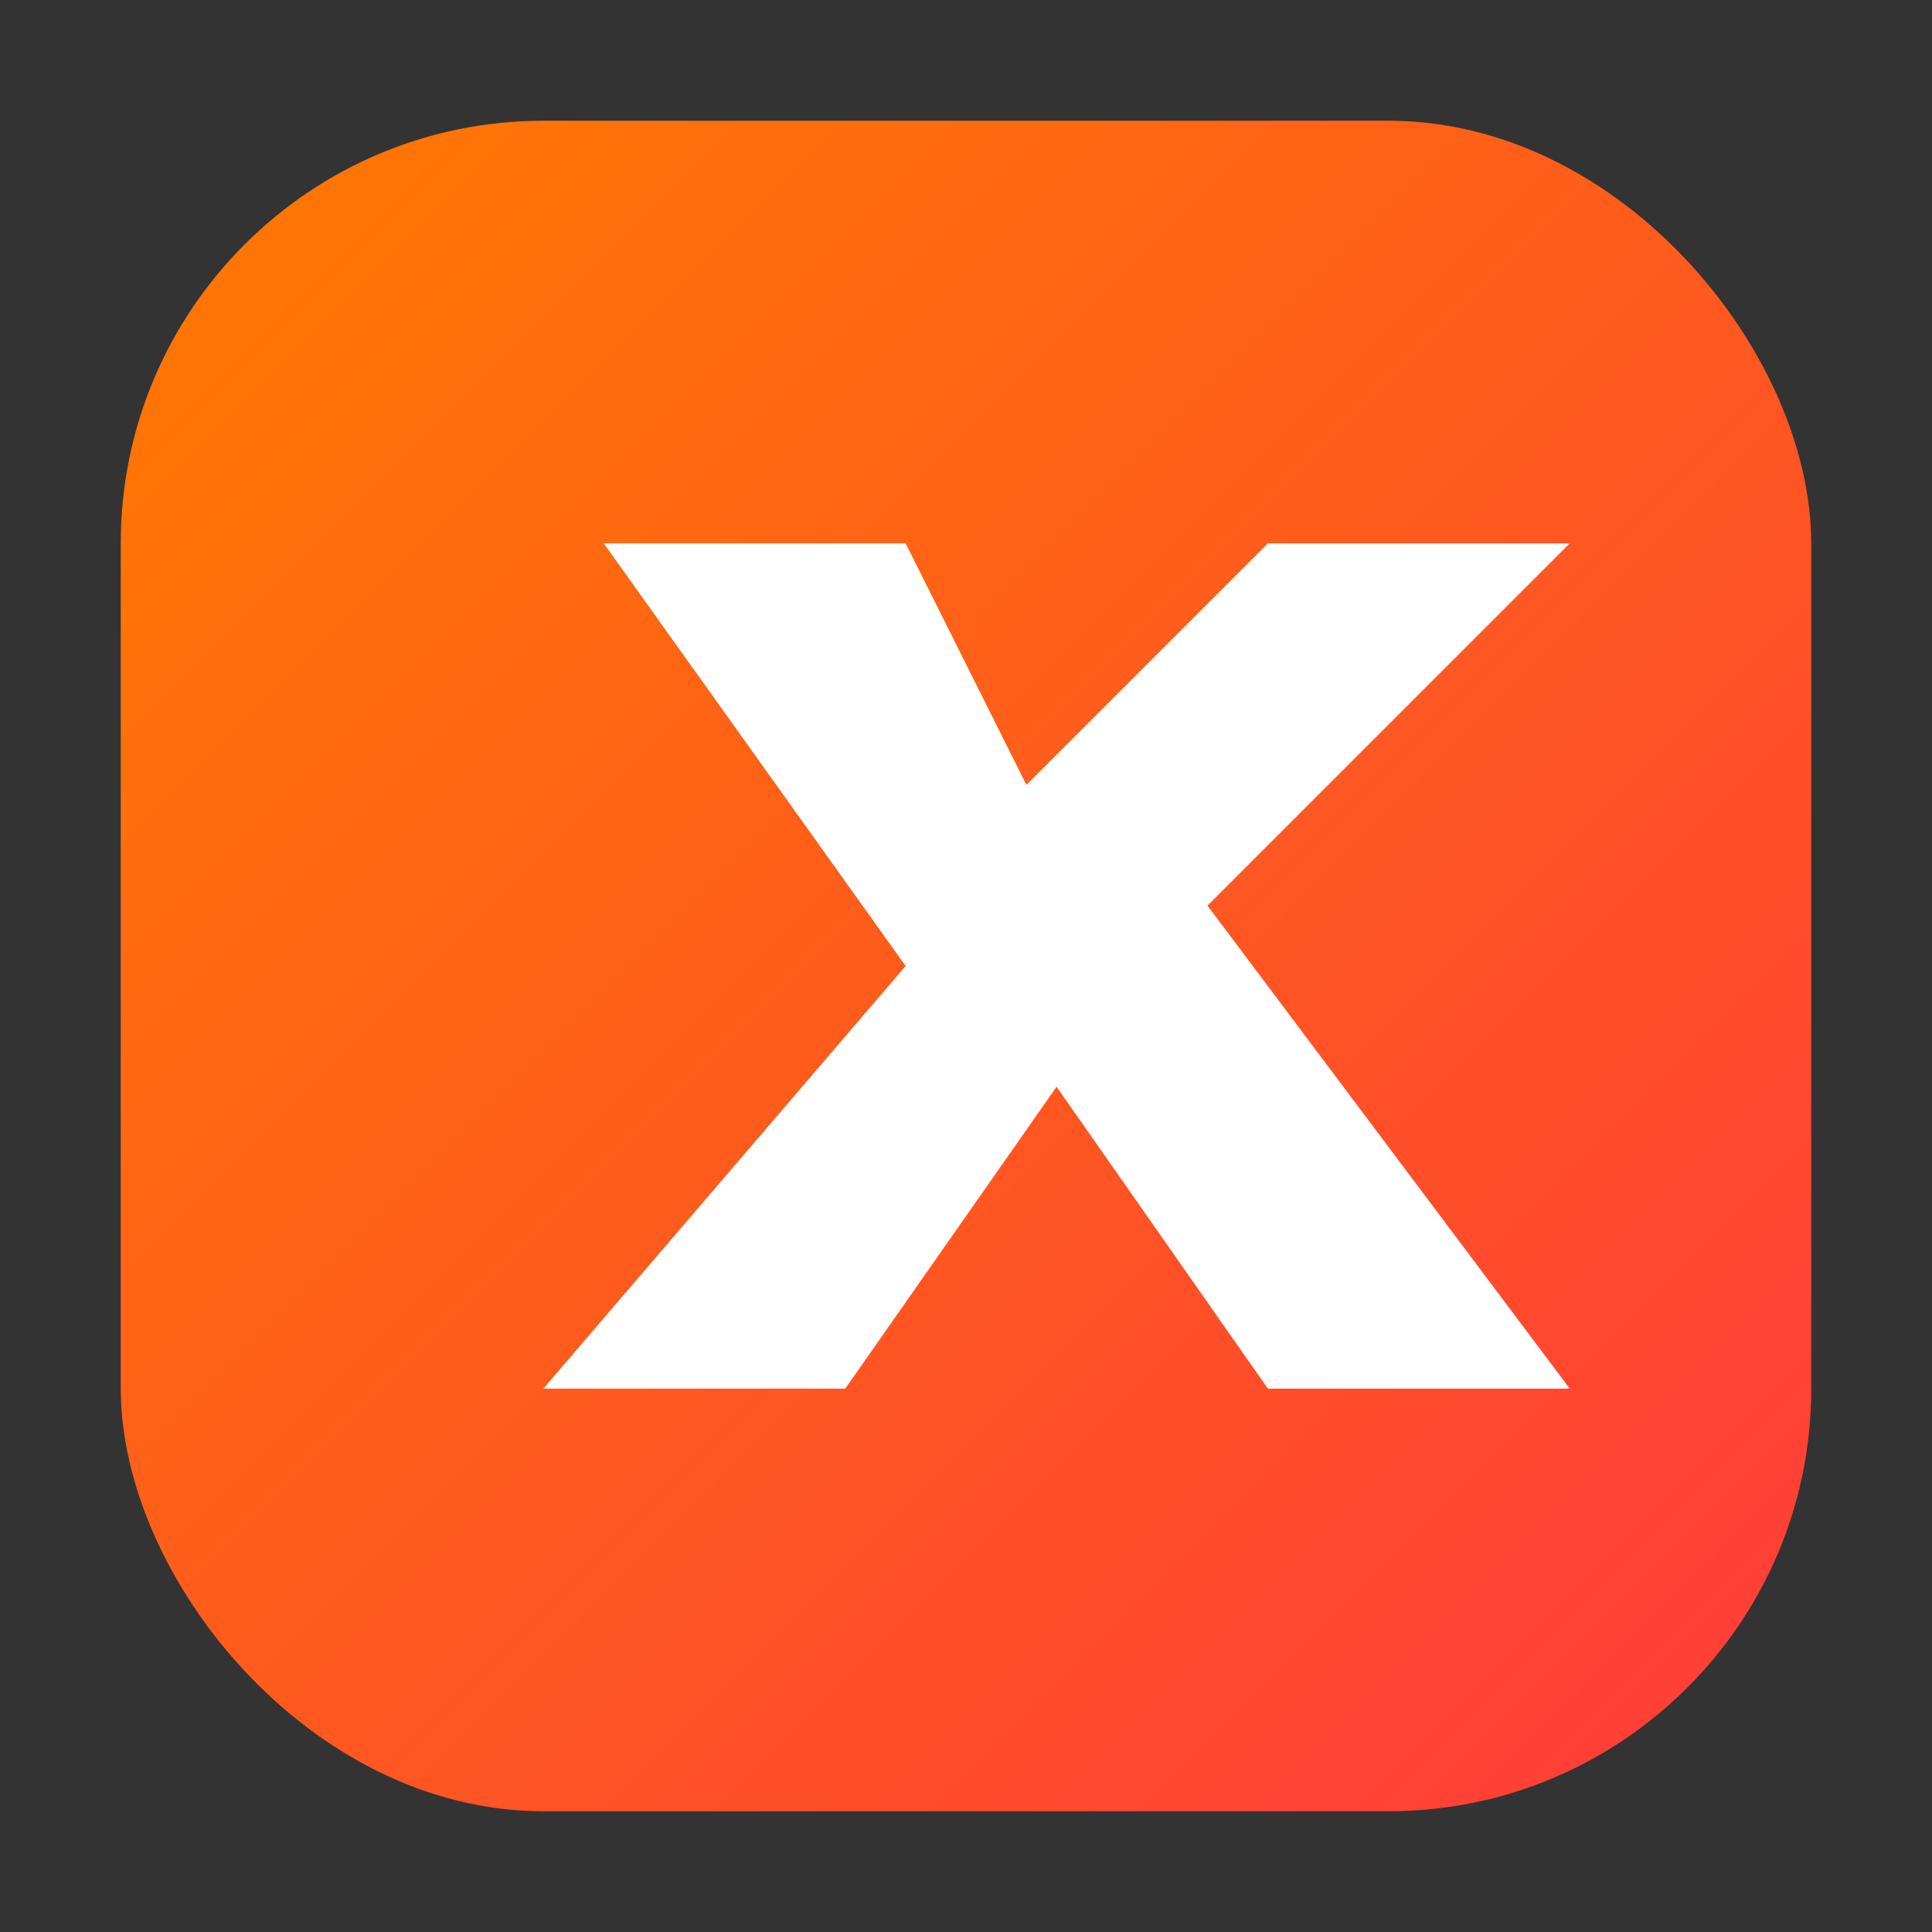
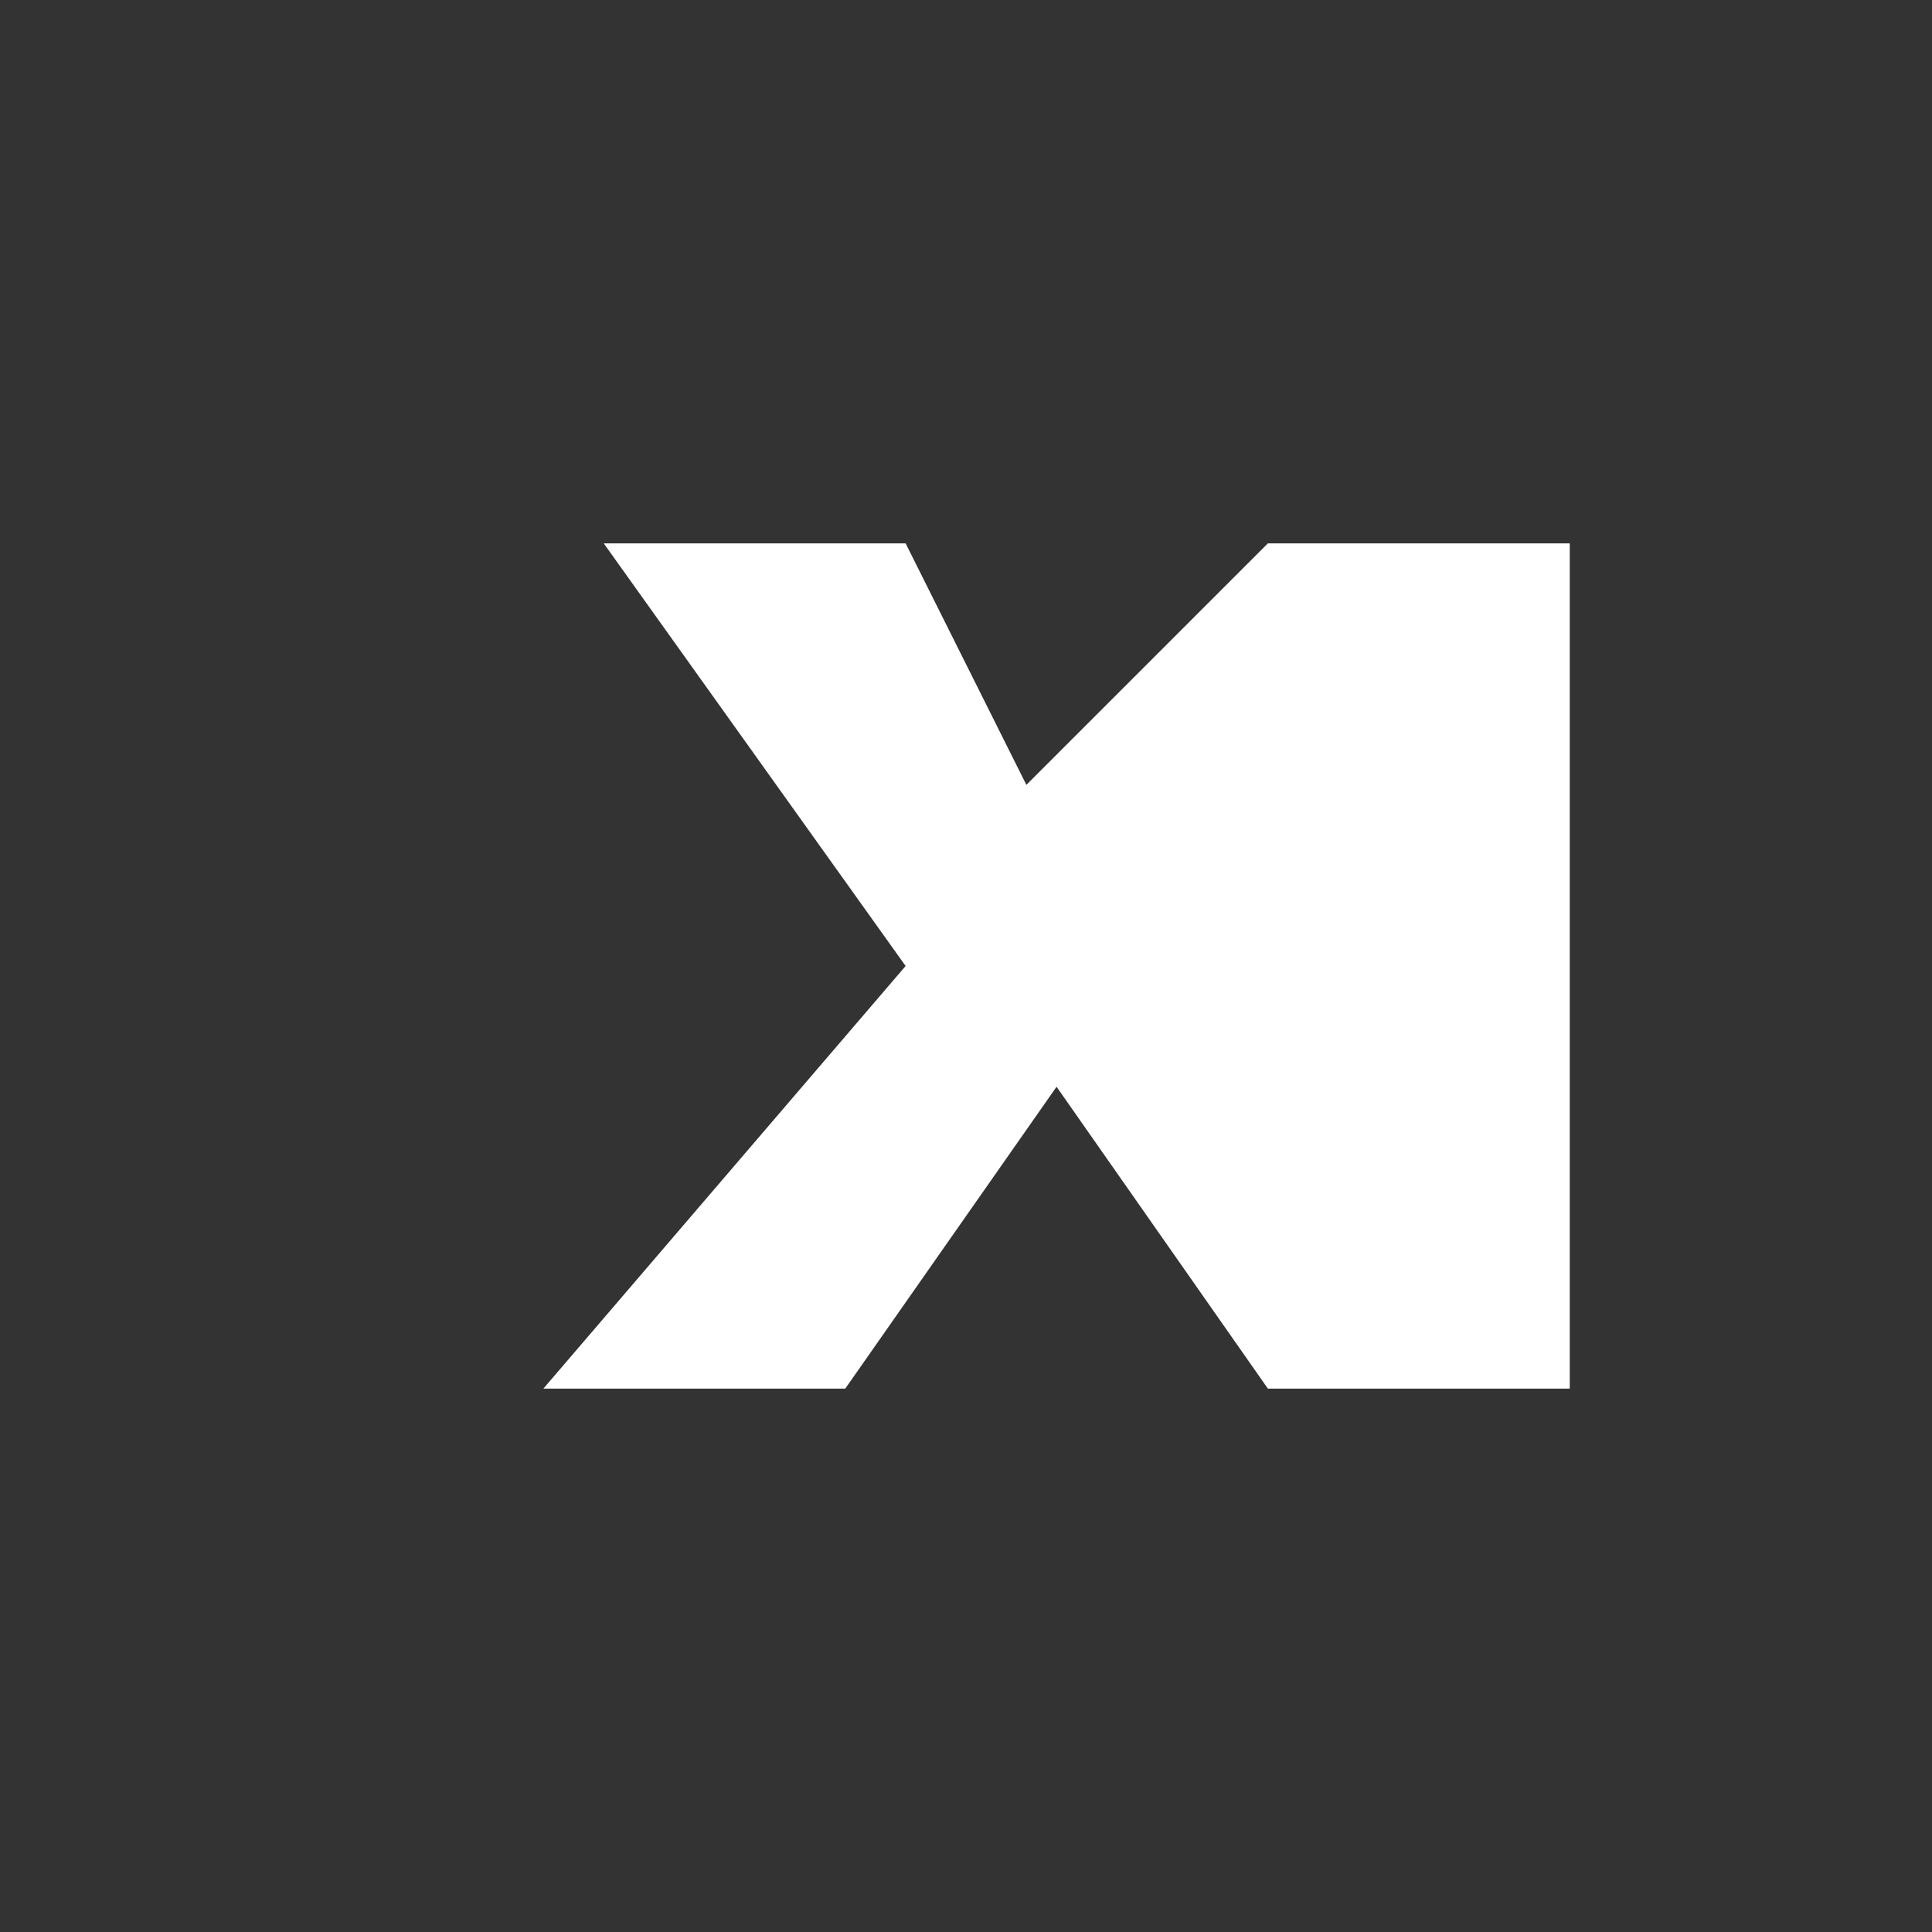
<svg xmlns="http://www.w3.org/2000/svg" viewBox="0 0 64 64">
  <rect x="0" y="0" width="64" height="64" fill="#333333" stroke="none" />
  <defs>
    <linearGradient id="grad" x1="0%" y1="0%" x2="100%" y2="100%">
      <stop offset="0%" stop-color="#ff7a00" />
      <stop offset="100%" stop-color="#ff3b3b" />
    </linearGradient>
  </defs>
-   <rect x="4" y="4" width="56" height="56" rx="14" fill="url(#grad)" />
-   <path d="M20 18 L30 18 L34 26 L42 18 L52 18 L40 30 L52 46 L42 46 L35 36 L28 46 L18 46 L30 32 Z" fill="#ffffff" />
+   <path d="M20 18 L30 18 L34 26 L42 18 L52 18 L52 46 L42 46 L35 36 L28 46 L18 46 L30 32 Z" fill="#ffffff" />
</svg>